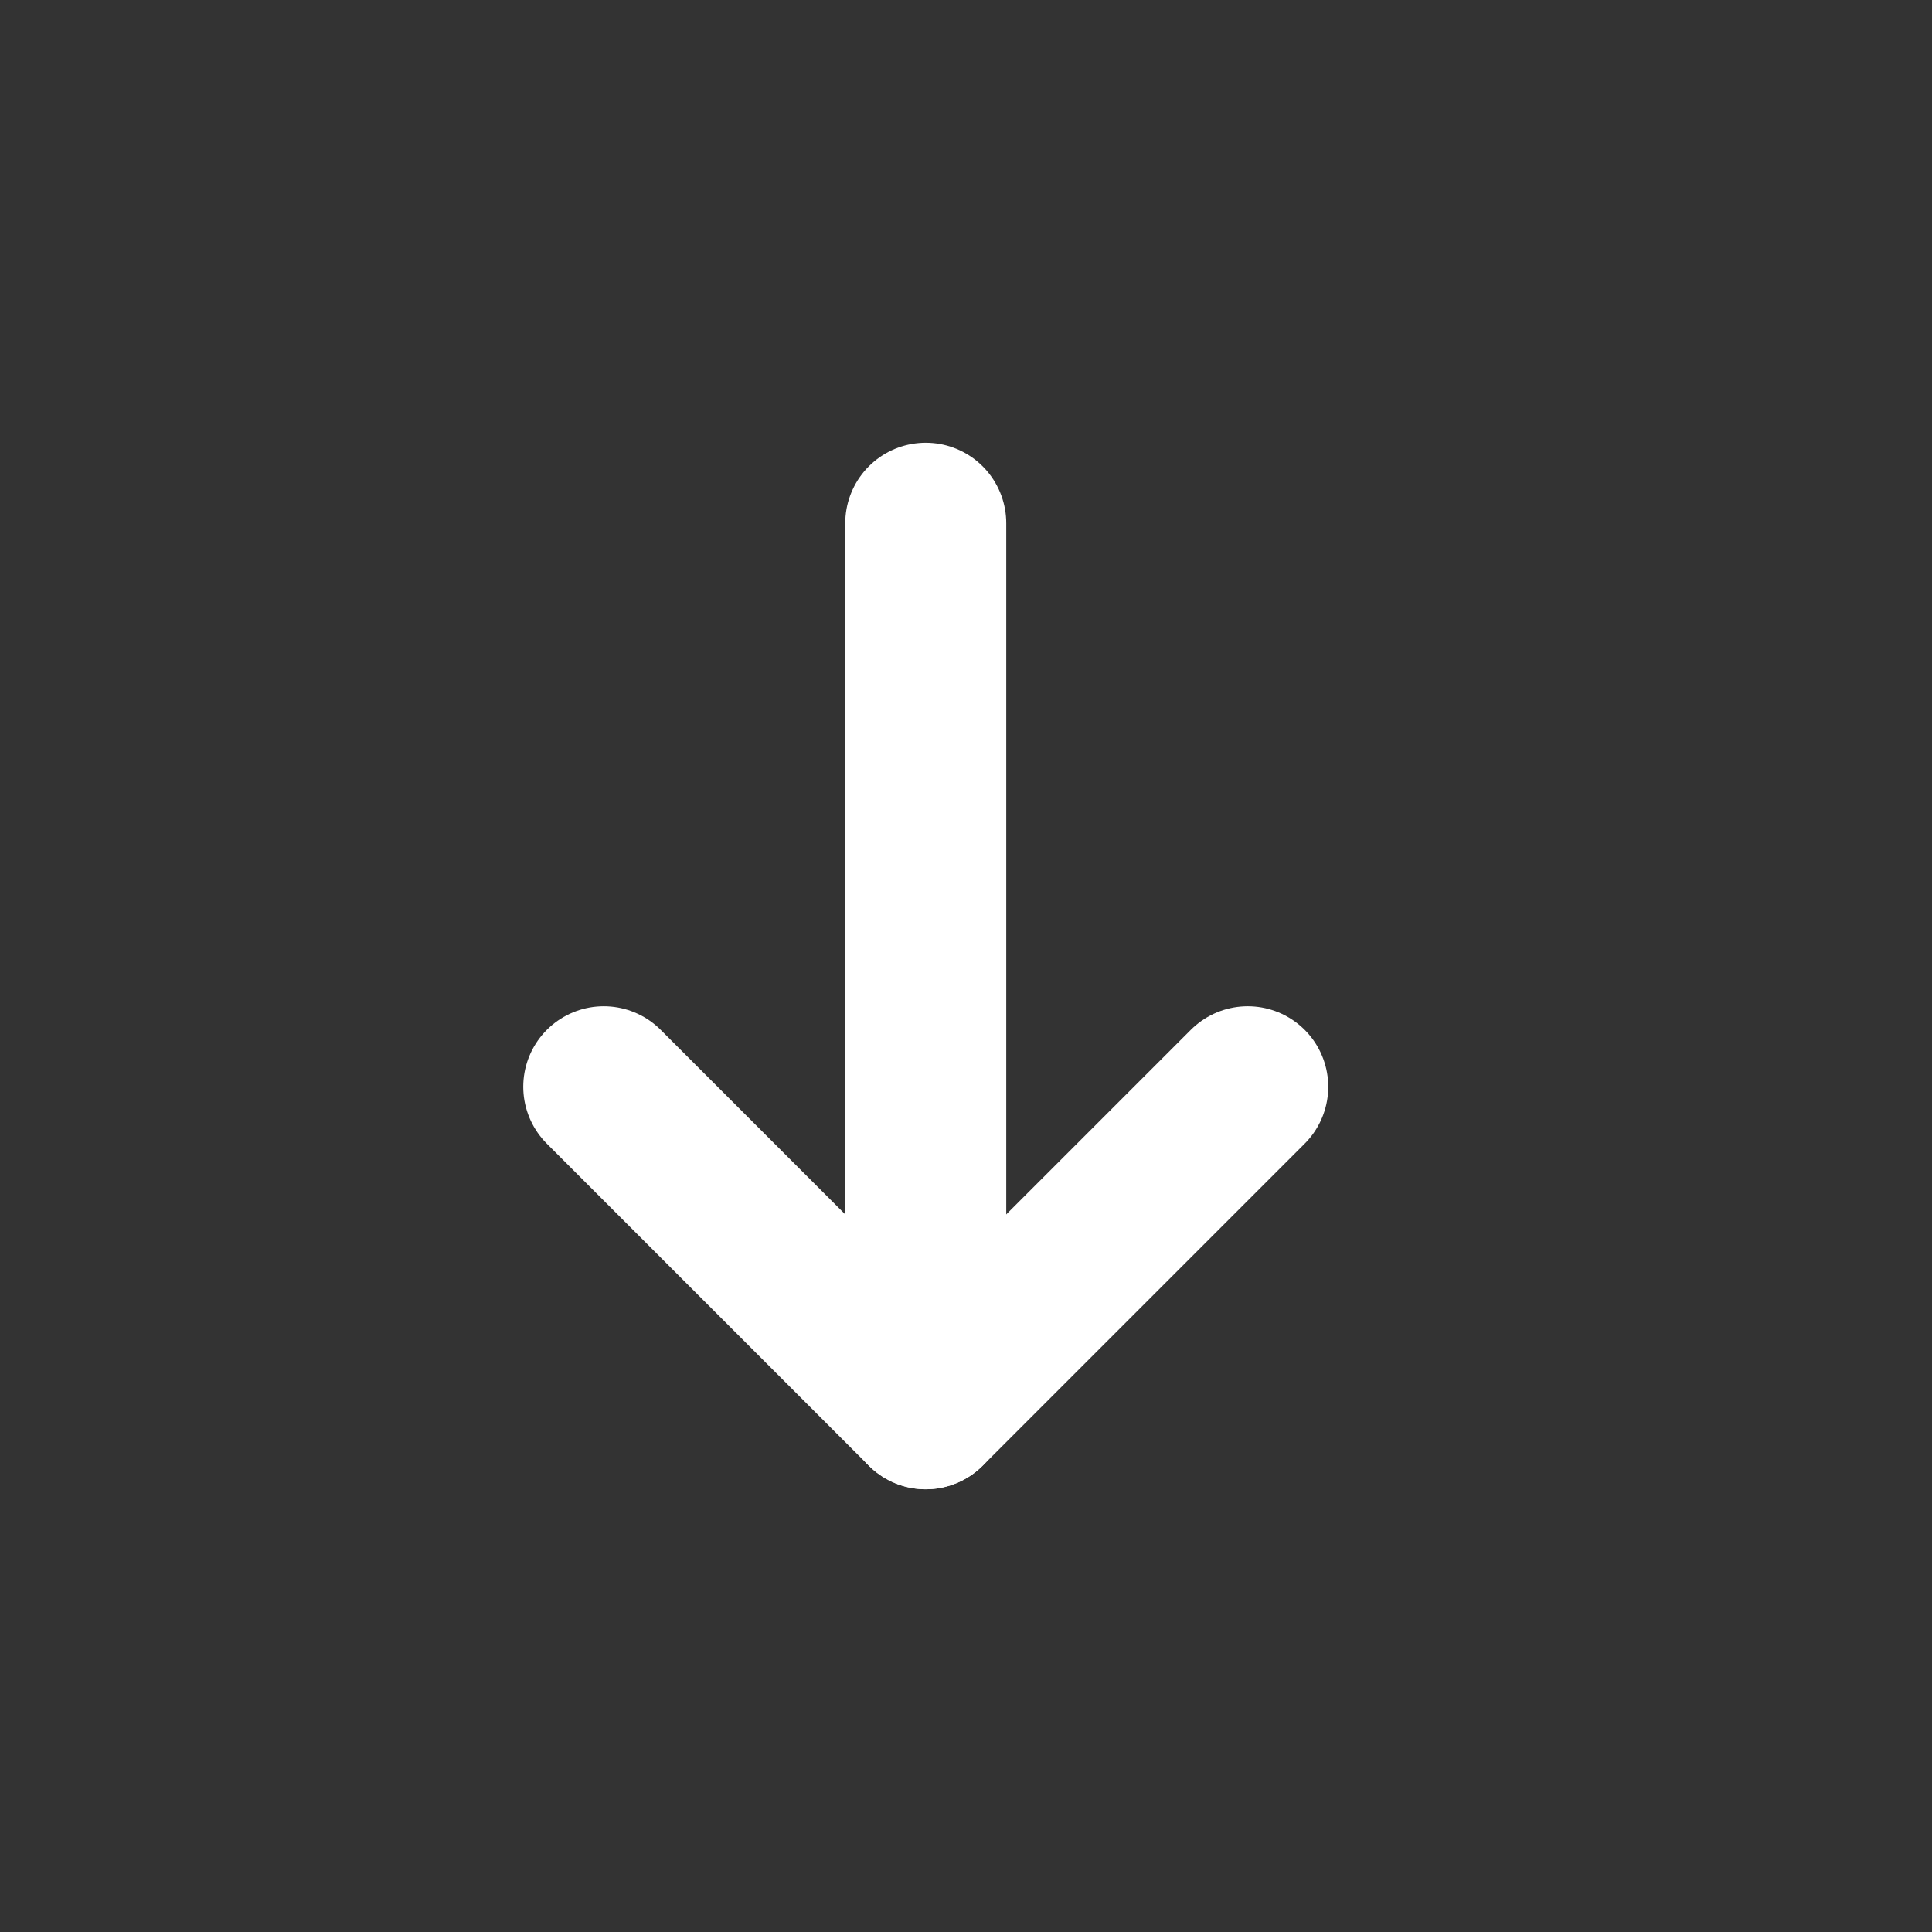
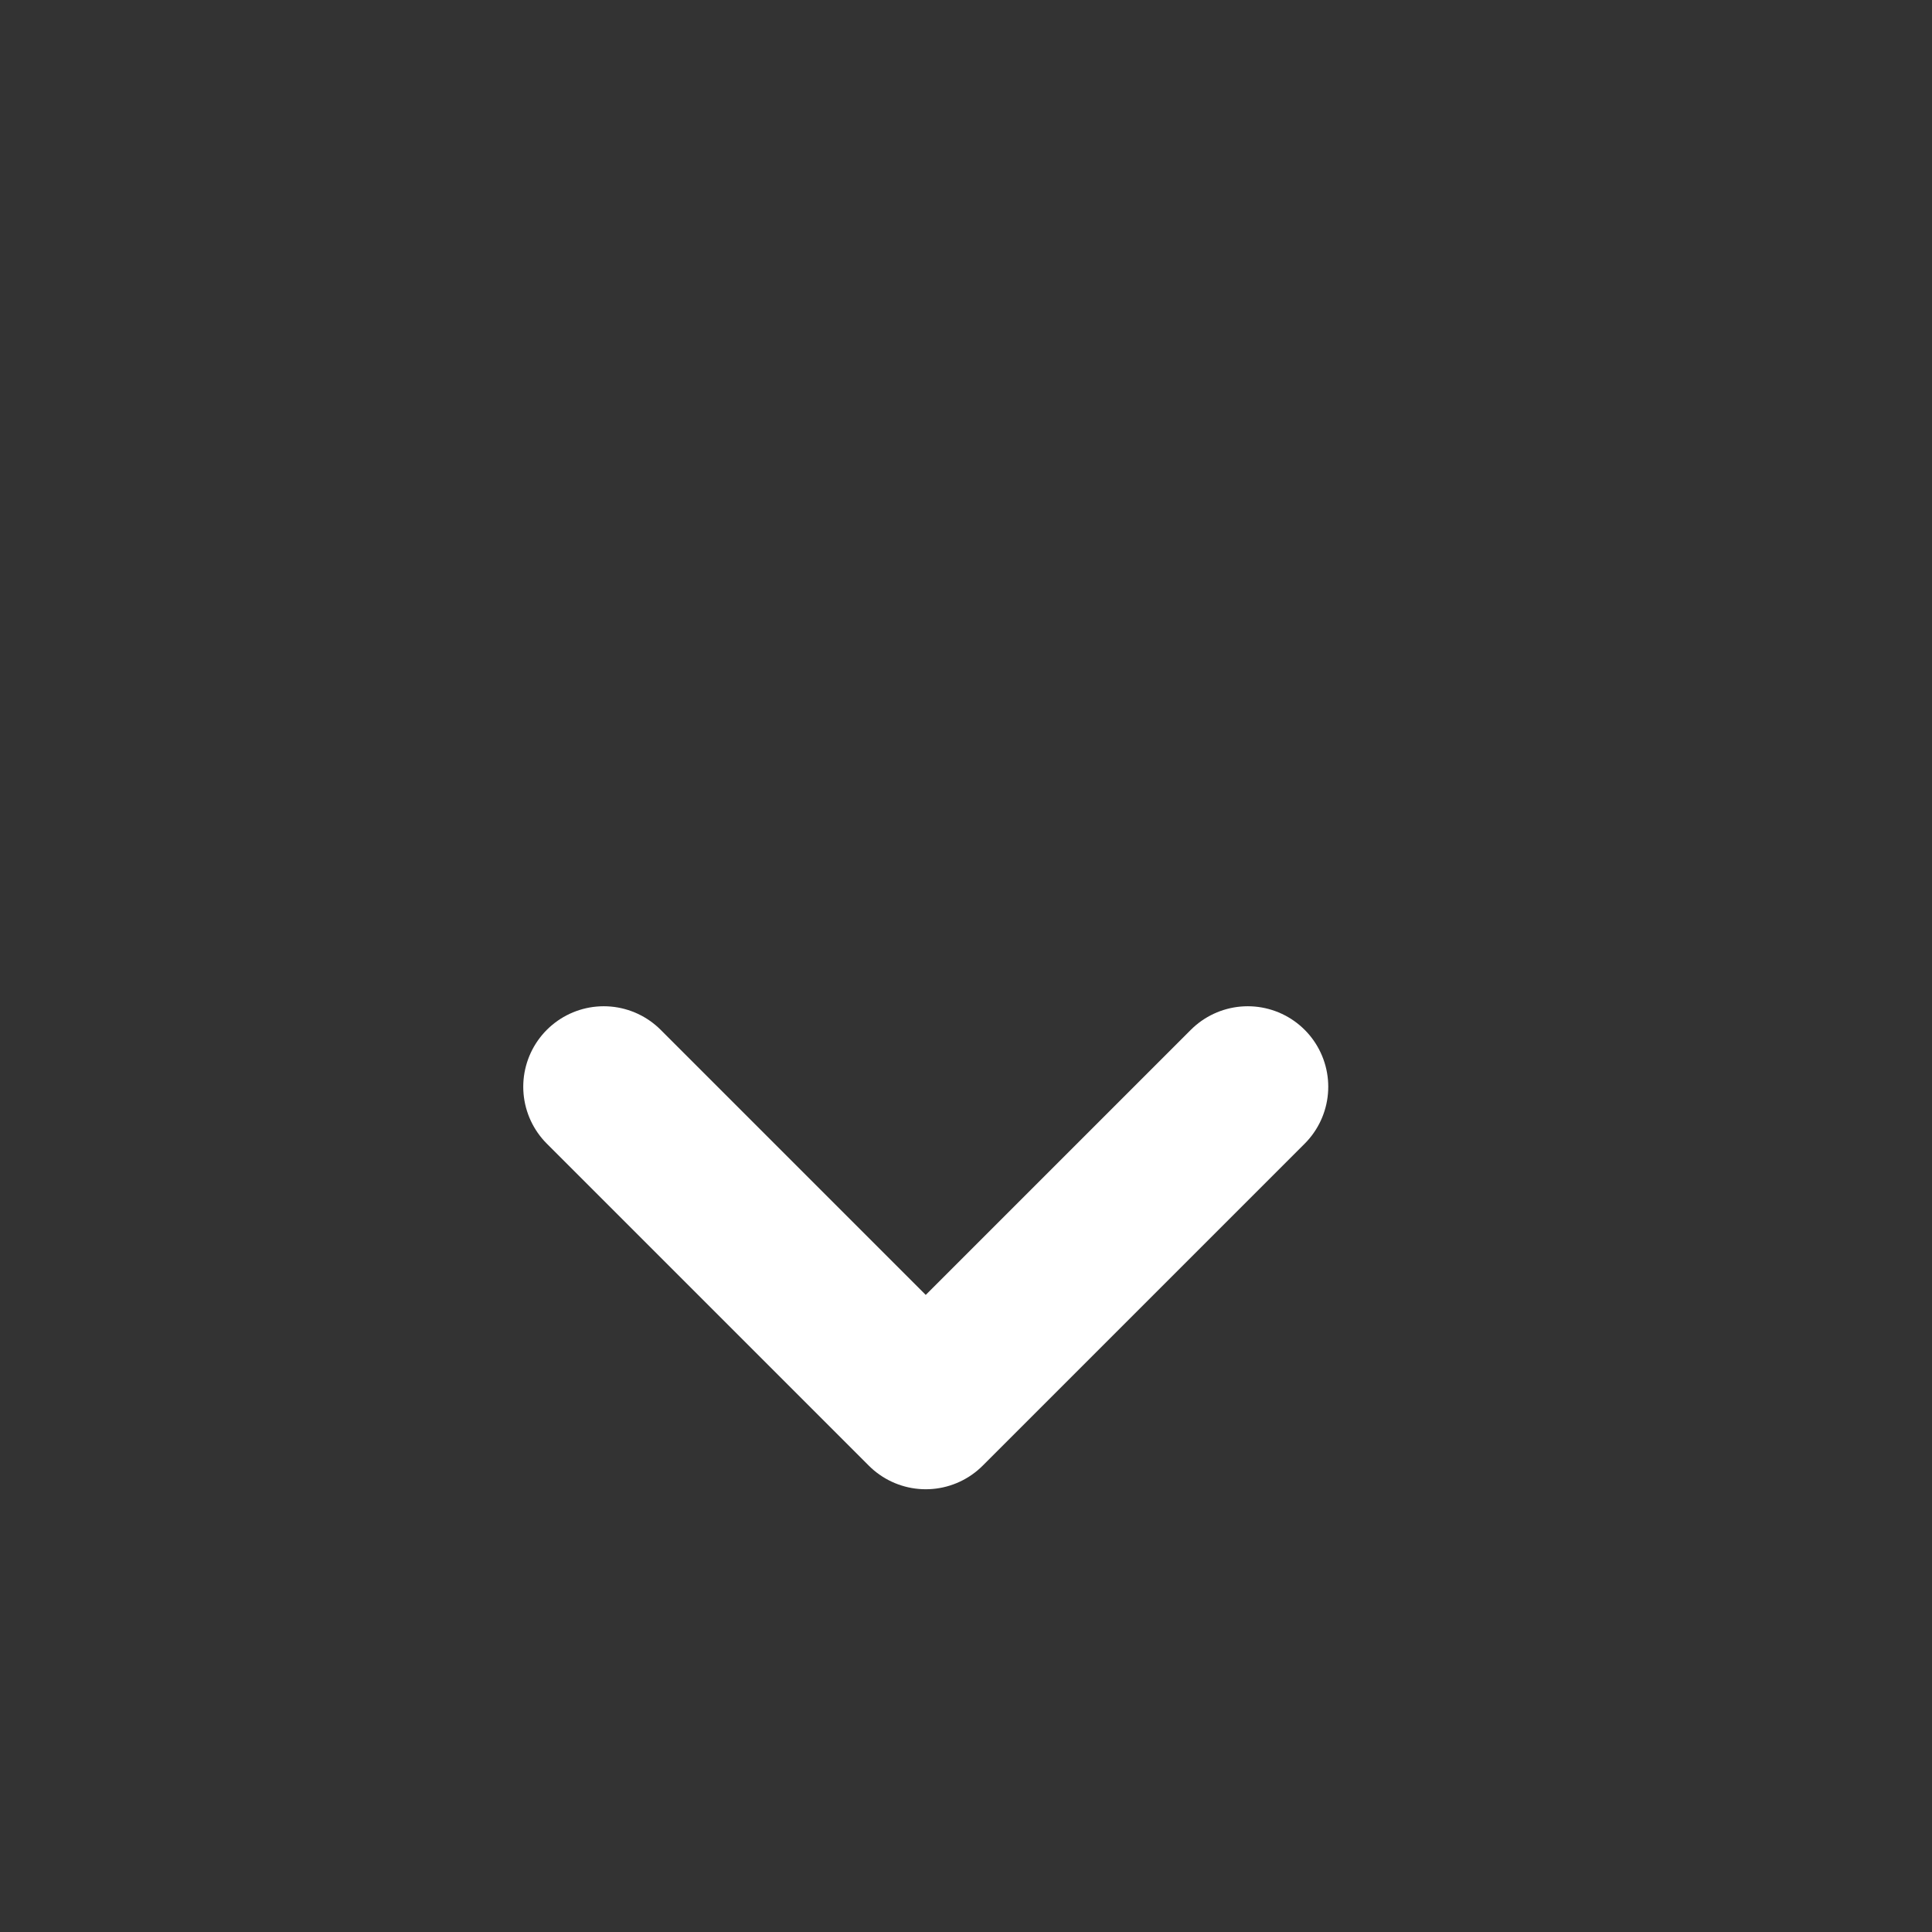
<svg xmlns="http://www.w3.org/2000/svg" width="24px" height="24px" viewBox="0 0 24 24" version="1.1">
  <rect x="0" y="0" width="24" height="24" fill="#333333" stroke="none" />
  <title>icon/arrow/down/white</title>
  <g id="icon/arrow/down/white" stroke="none" stroke-width="1" fill="none" fill-rule="evenodd" stroke-linecap="round" stroke-linejoin="round">
    <polyline id="Path" stroke="#FFFFFF" stroke-width="2" transform="translate(11.5, 15.5) rotate(-270) translate(-11.5, -15.5) " points="9.5 11.5 13.5 15.5 9.5 19.5" />
-     <line x1="11.5" y1="6.5" x2="11.5" y2="17.5" id="Path" stroke="#FFFFFF" stroke-width="2" />
  </g>
</svg>